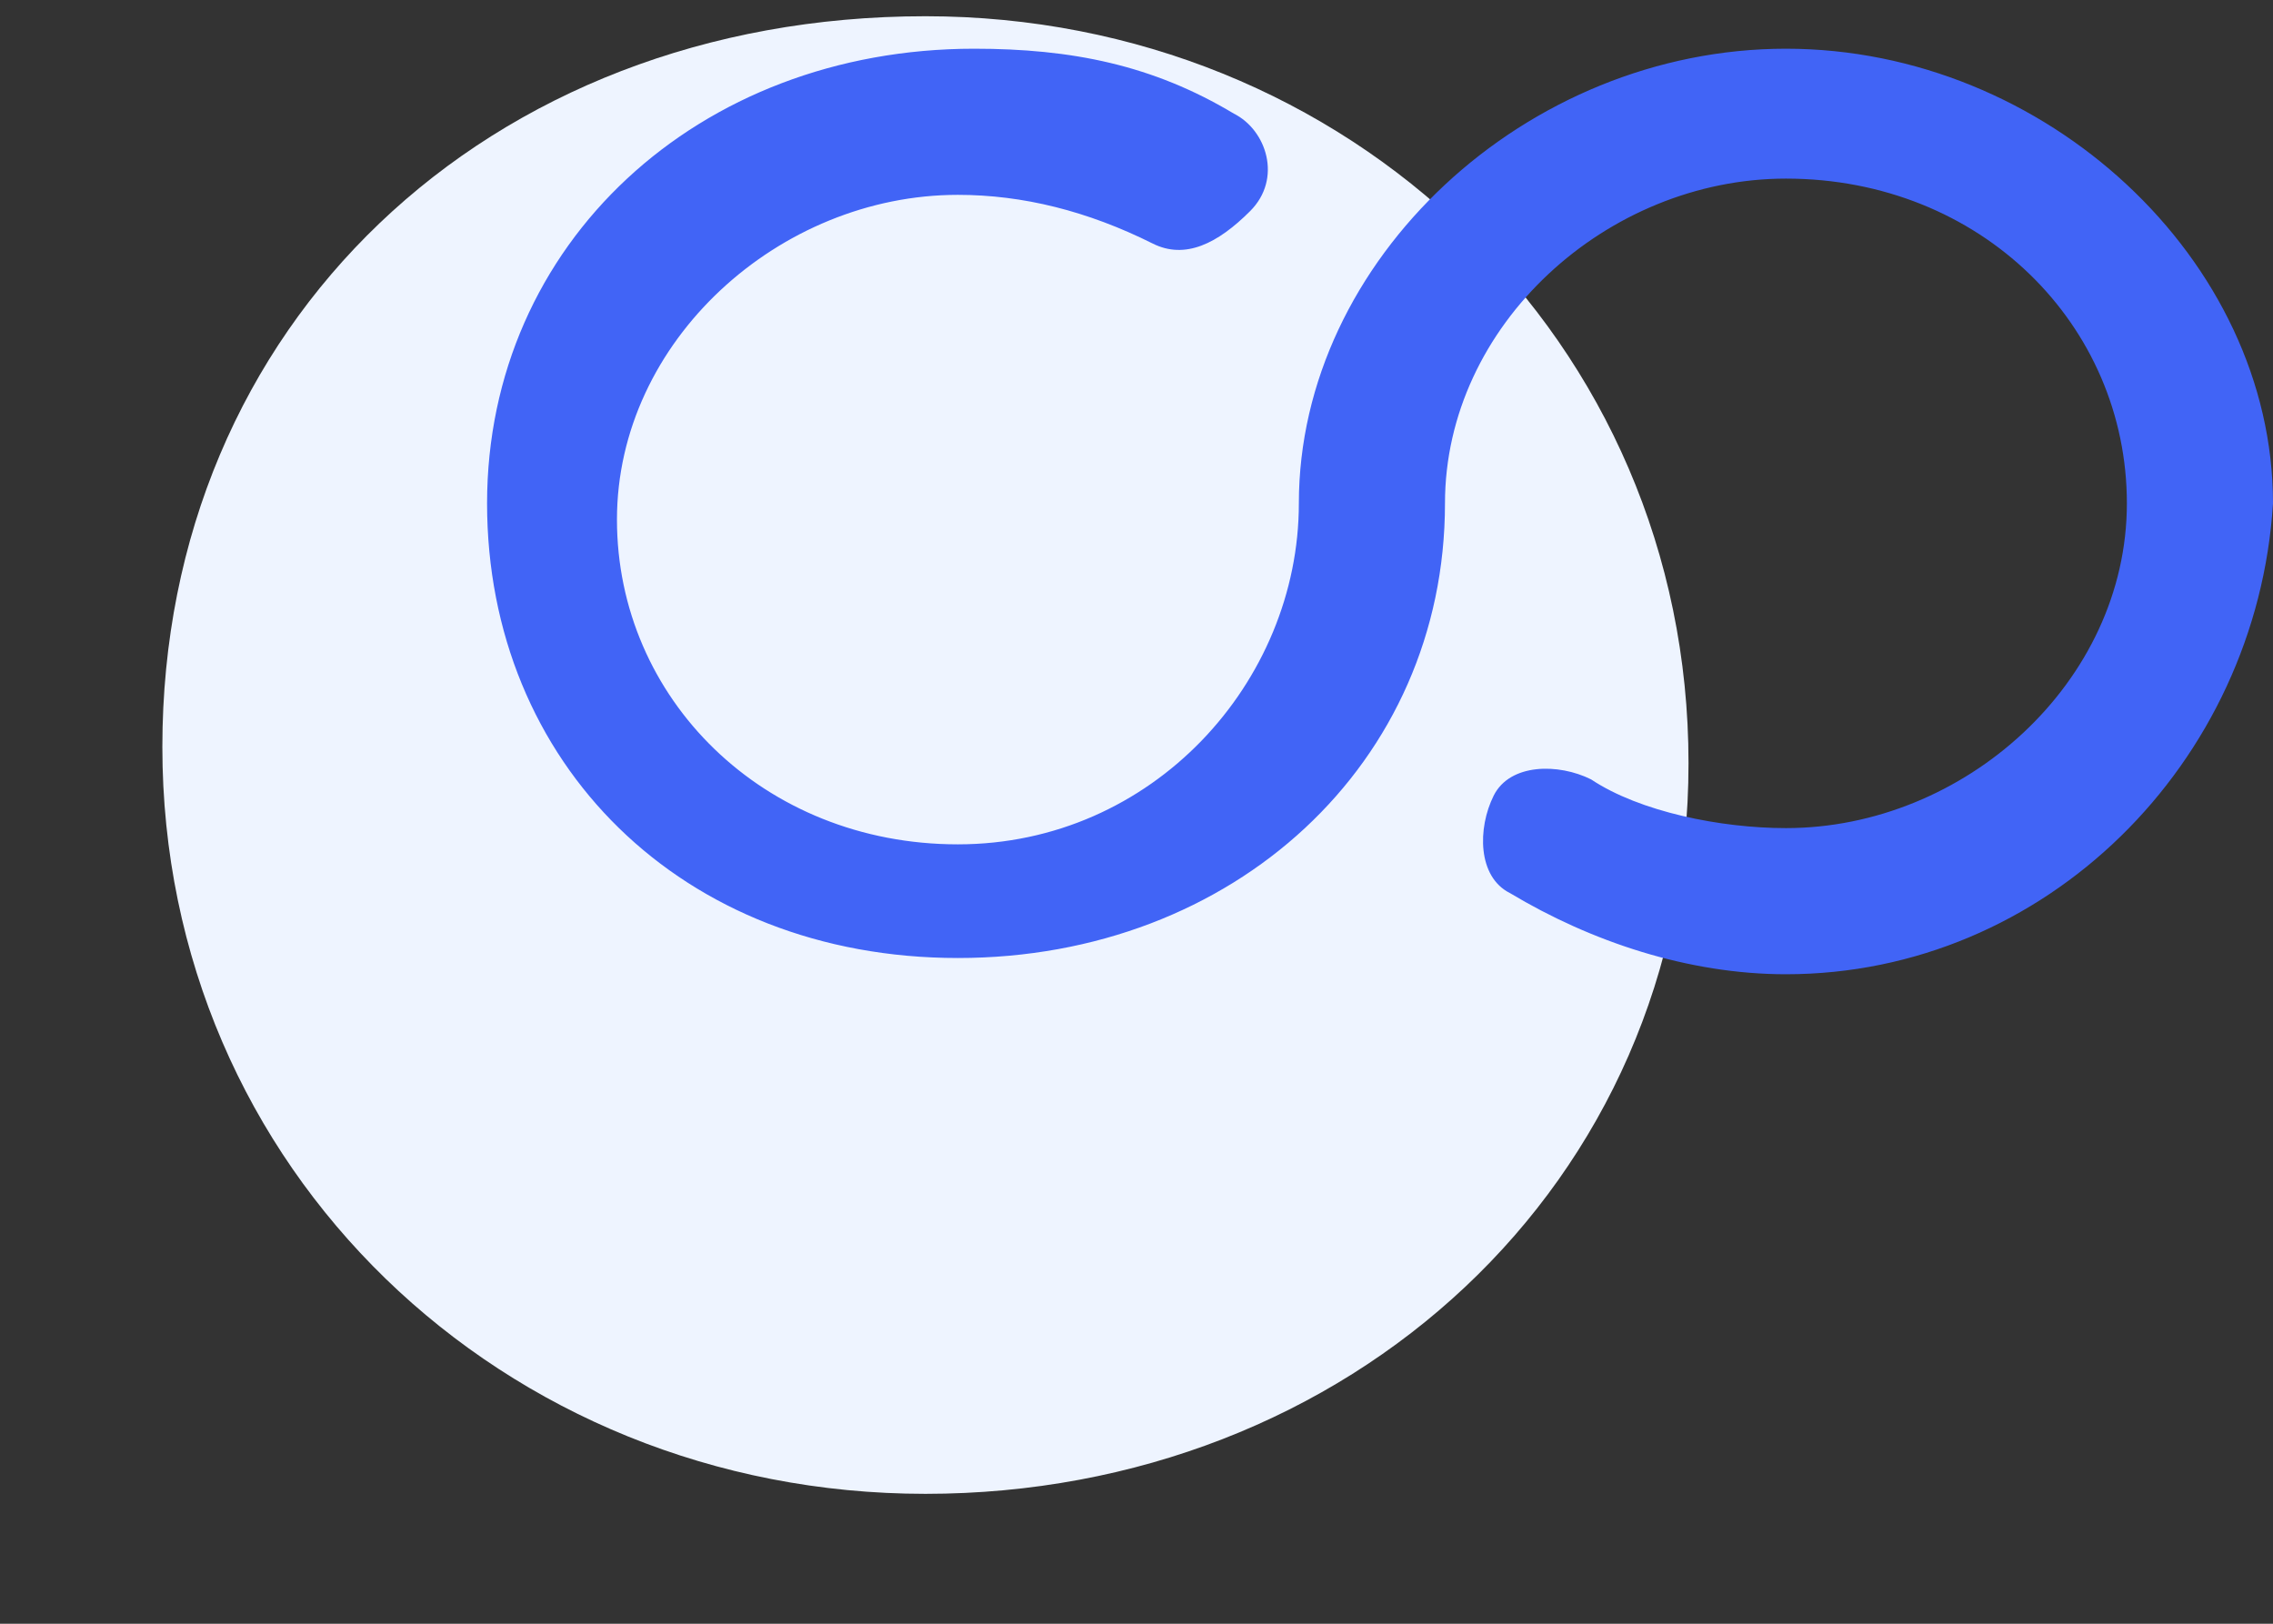
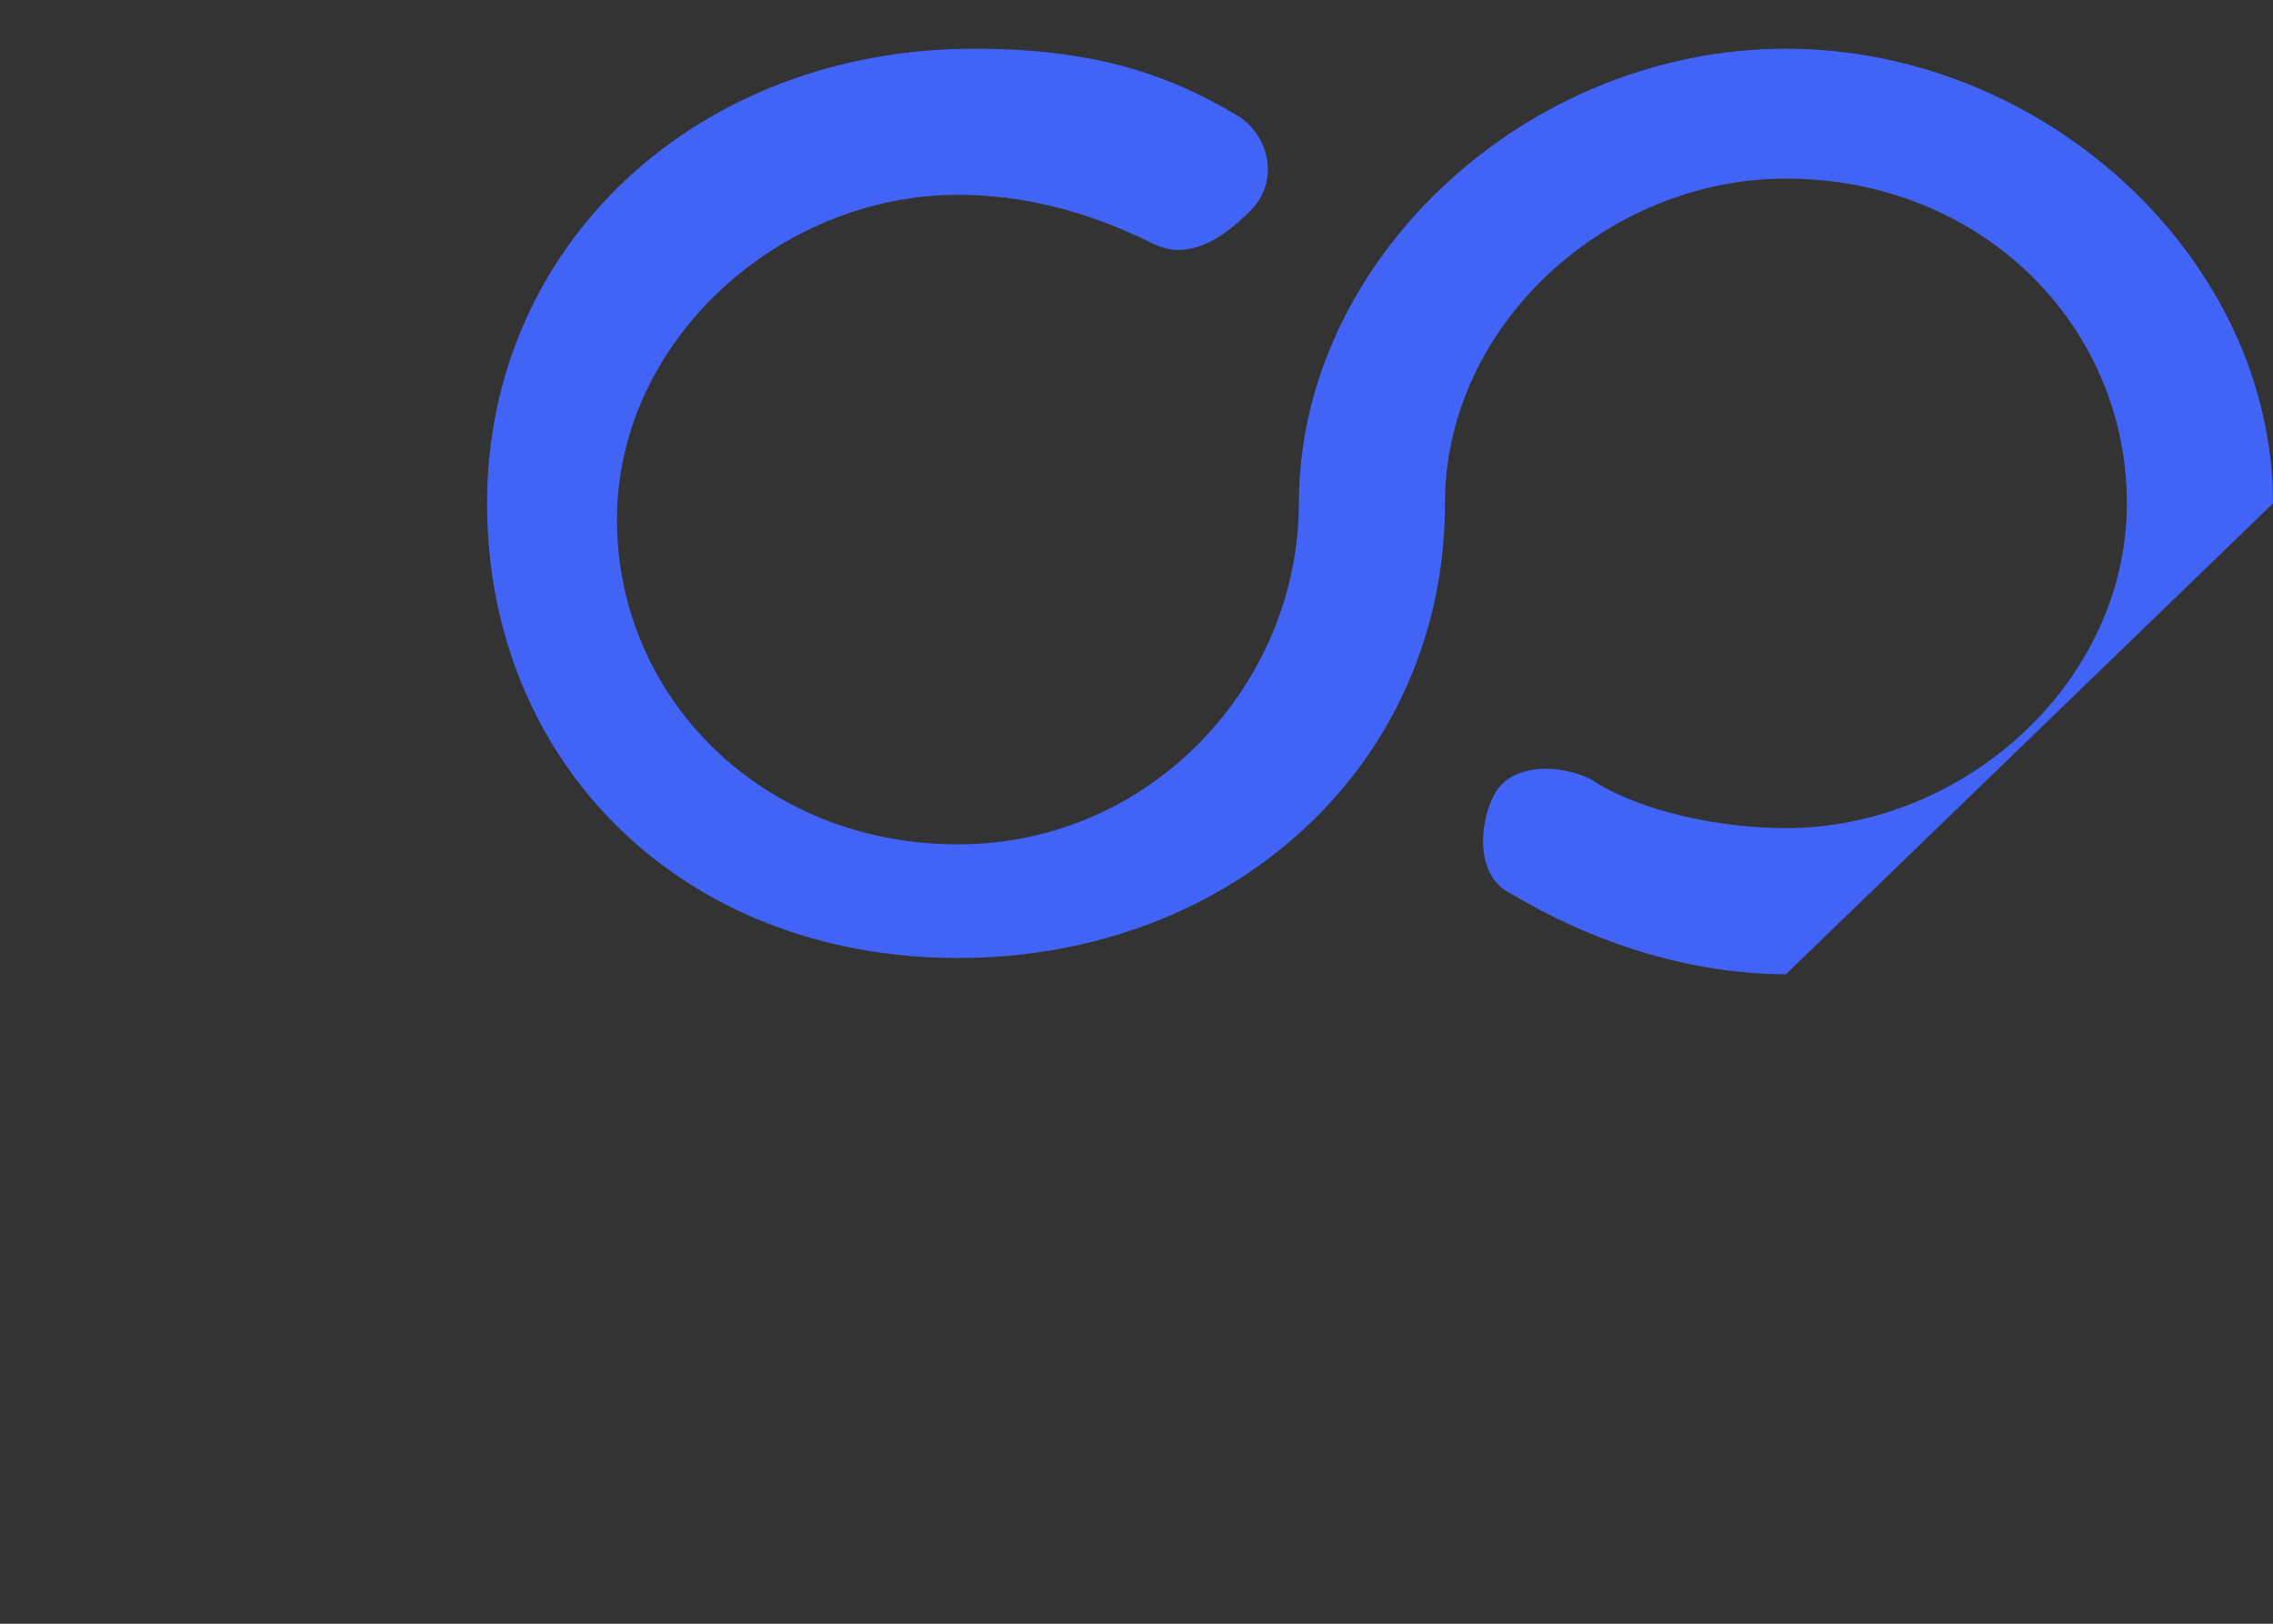
<svg xmlns="http://www.w3.org/2000/svg" version="1.1" id="图层_1" x="0px" y="0px" viewBox="0 0 14 10" style="enable-background:new 0 0 14 10;" xml:space="preserve">
  <rect x="0" y="0" width="14" height="10" fill="#333333" stroke="none" />
  <style type="text/css">
	.st0{fill-rule:evenodd;clip-rule:evenodd;fill:#EEF4FF;}
	.st1{fill-rule:evenodd;clip-rule:evenodd;fill:#4164F6;}
</style>
-   <path class="st0" d="M5.7,0.1c2.6,0,4.7,2,4.7,4.6S8.3,9.2,5.7,9.2c-2.6,0-4.7-2-4.7-4.6S3,0.1,5.7,0.1z" />
-   <path class="st1" d="M11,6c-0.6,0-1.2-0.2-1.7-0.5C9.1,5.4,9.1,5.1,9.2,4.9c0.1-0.2,0.4-0.2,0.6-0.1C10.1,5,10.6,5.1,11,5.1  c1.1,0,2.1-0.9,2.1-2s-0.9-2-2.1-2c-1.1,0-2.1,0.9-2.1,2c0,1.6-1.3,2.8-3,2.8S3,4.7,3,3.1s1.3-2.8,3-2.8c0.6,0,1.1,0.1,1.6,0.4  c0.2,0.1,0.3,0.4,0.1,0.6C7.5,1.5,7.3,1.6,7.1,1.5C6.7,1.3,6.3,1.2,5.9,1.2c-1.1,0-2.1,0.9-2.1,2s0.9,2,2.1,2S8,4.2,8,3.1  C8,1.6,9.4,0.3,11,0.3s3,1.3,3,2.8C13.9,4.7,12.6,6,11,6z" />
+   <path class="st1" d="M11,6c-0.6,0-1.2-0.2-1.7-0.5C9.1,5.4,9.1,5.1,9.2,4.9c0.1-0.2,0.4-0.2,0.6-0.1C10.1,5,10.6,5.1,11,5.1  c1.1,0,2.1-0.9,2.1-2s-0.9-2-2.1-2c-1.1,0-2.1,0.9-2.1,2c0,1.6-1.3,2.8-3,2.8S3,4.7,3,3.1s1.3-2.8,3-2.8c0.6,0,1.1,0.1,1.6,0.4  c0.2,0.1,0.3,0.4,0.1,0.6C7.5,1.5,7.3,1.6,7.1,1.5C6.7,1.3,6.3,1.2,5.9,1.2c-1.1,0-2.1,0.9-2.1,2s0.9,2,2.1,2S8,4.2,8,3.1  C8,1.6,9.4,0.3,11,0.3s3,1.3,3,2.8z" />
</svg>